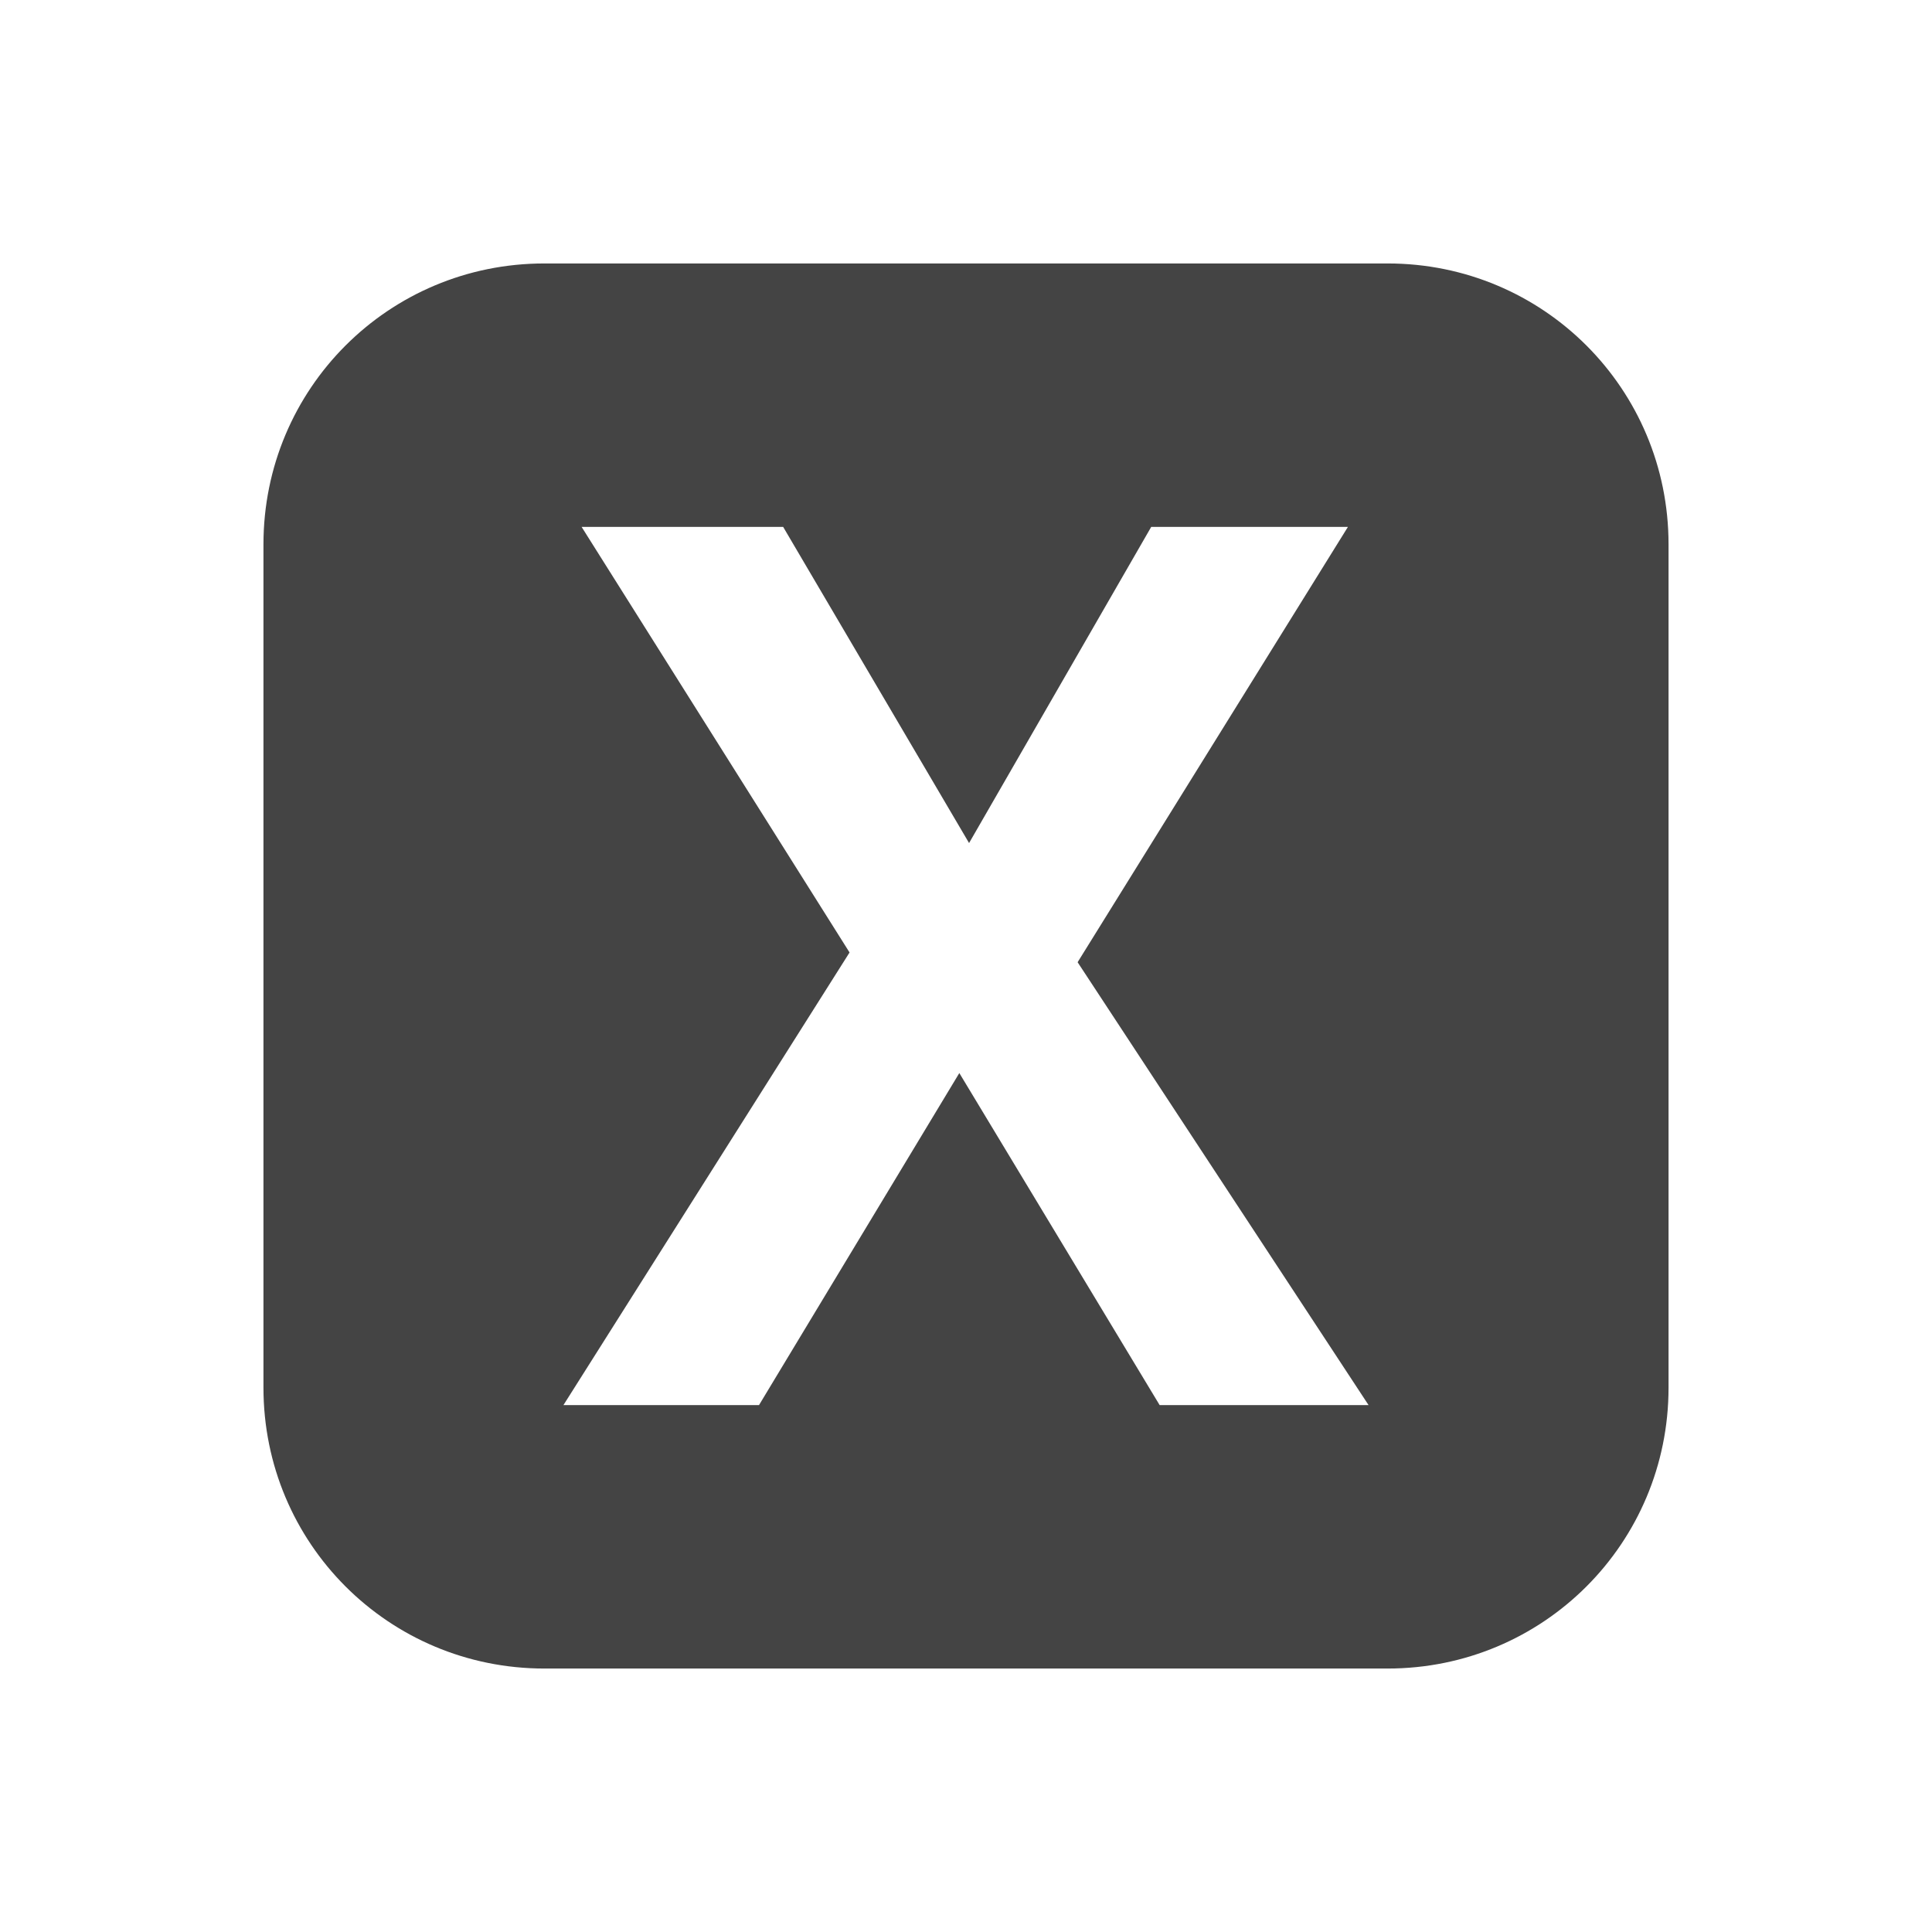
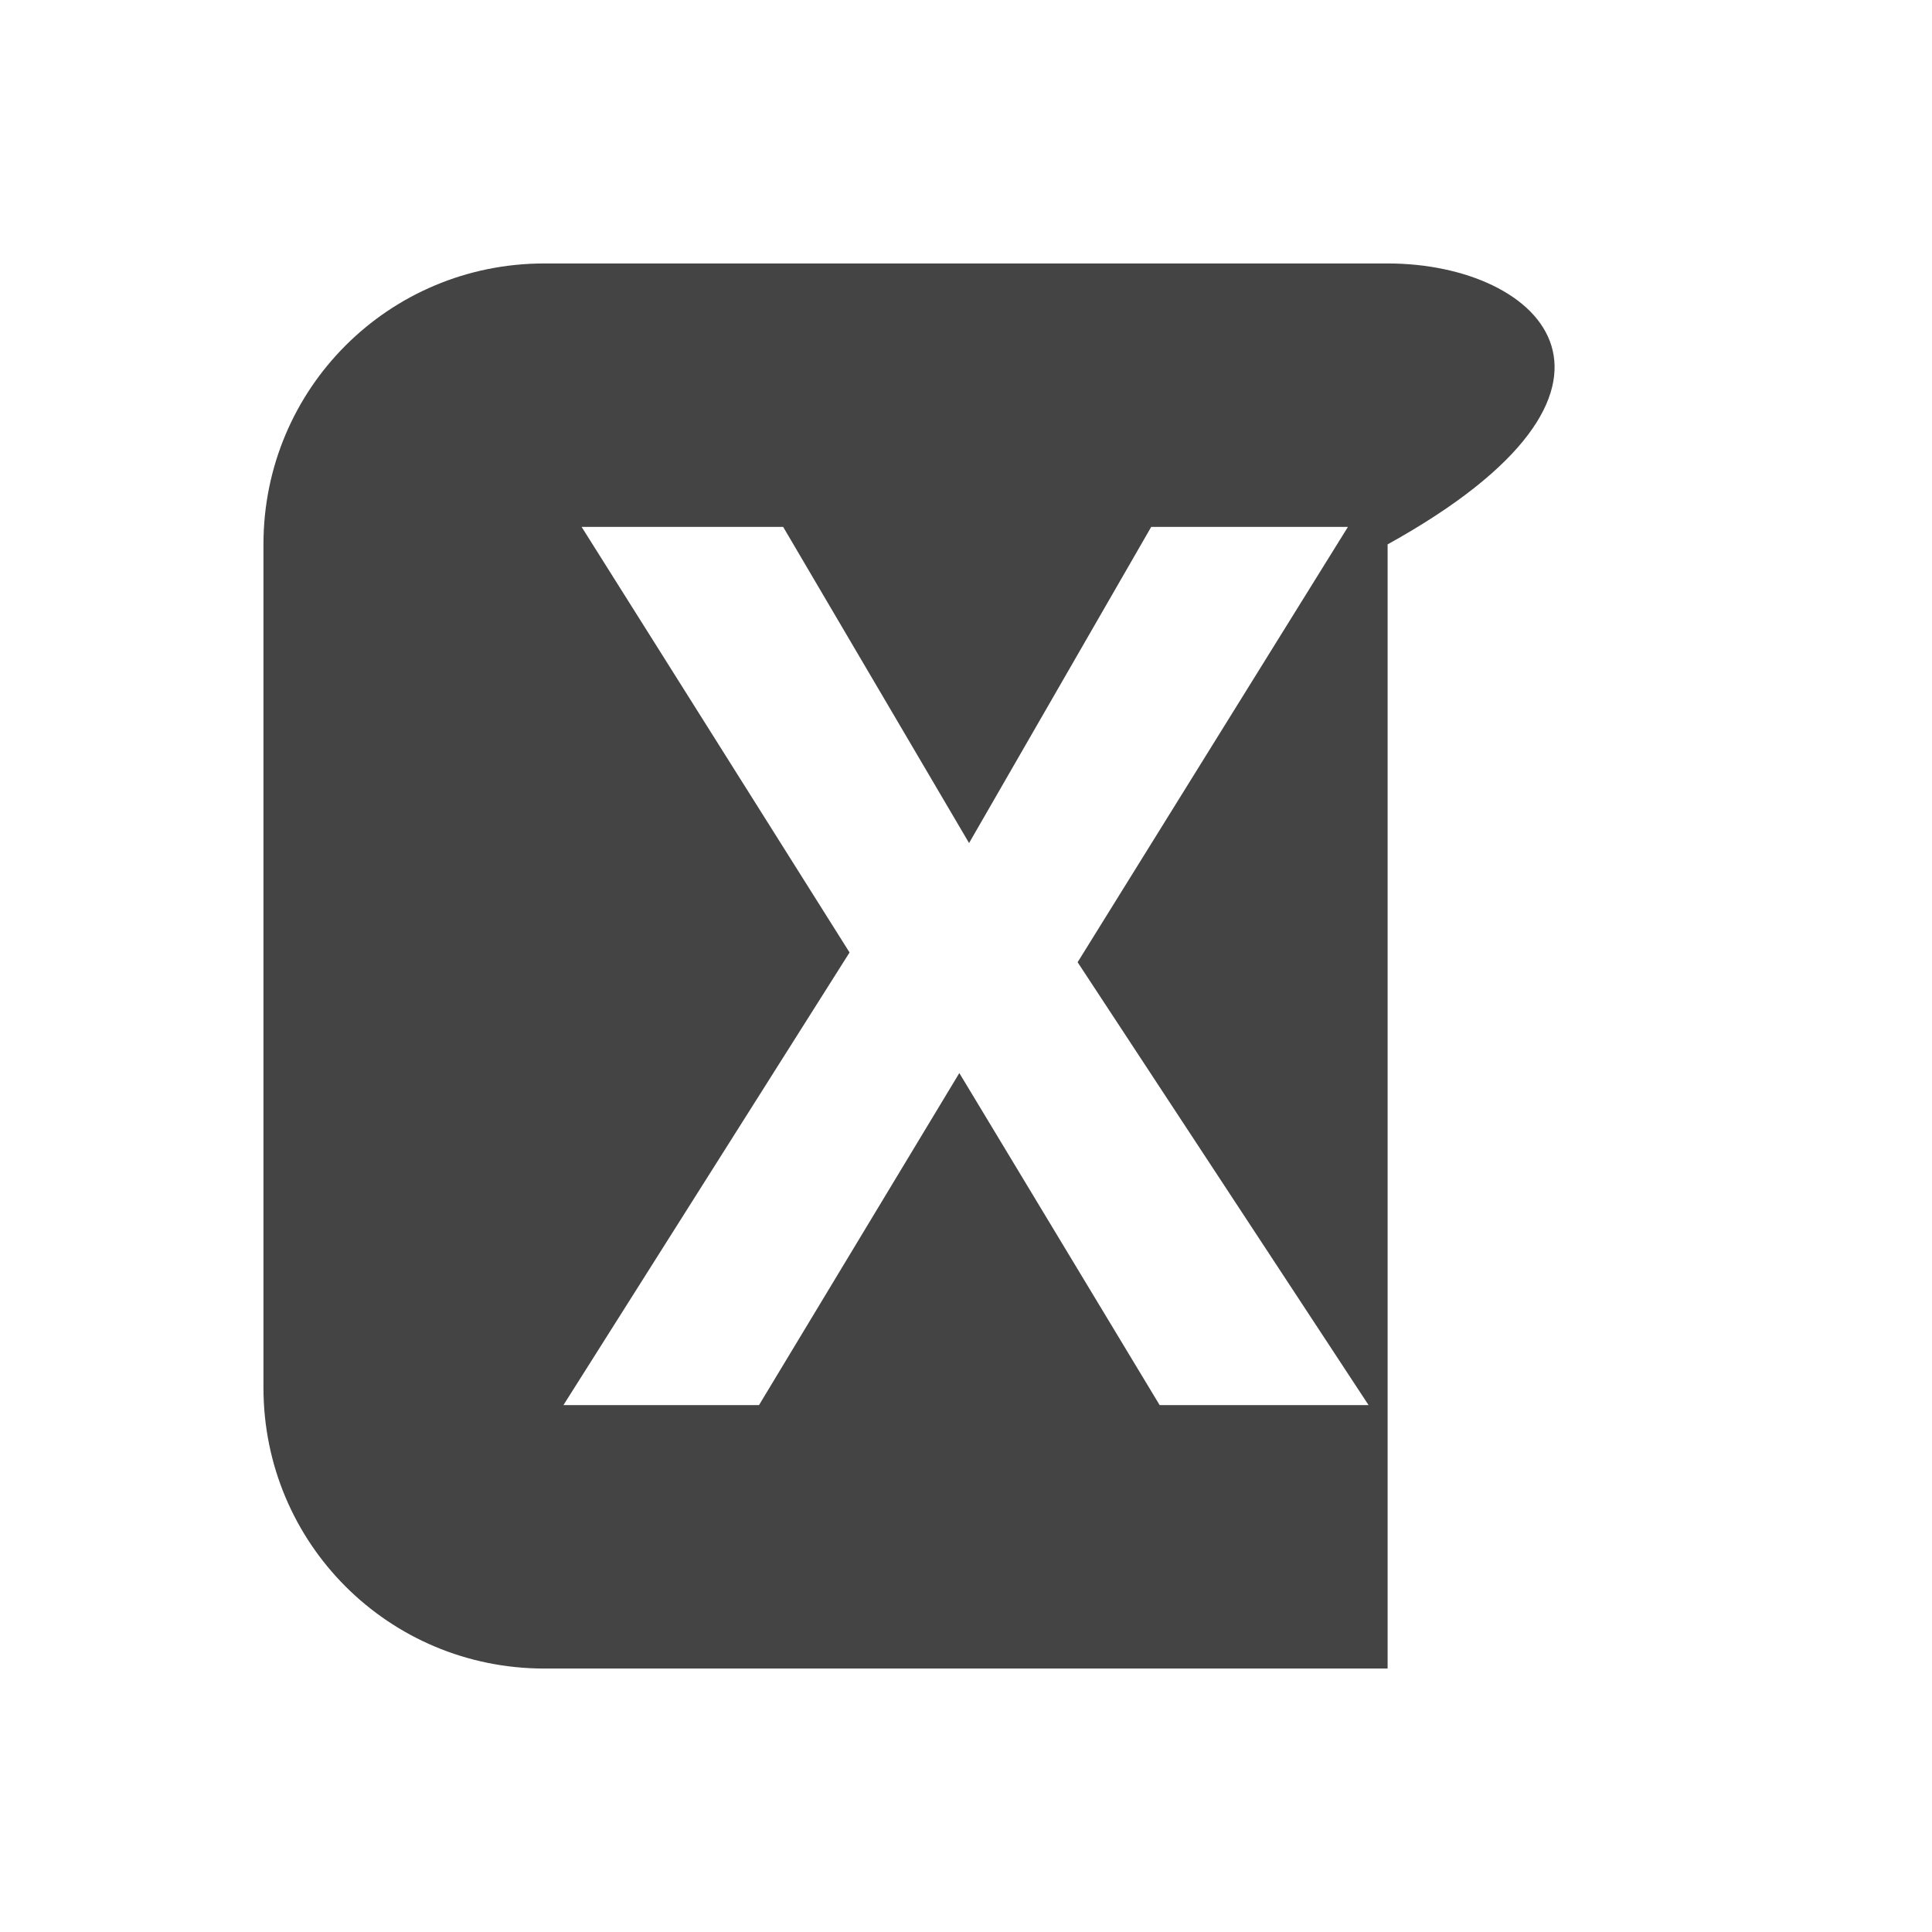
<svg xmlns="http://www.w3.org/2000/svg" width="22" height="22" version="1.1">
  <defs>
    <style id="current-color-scheme" type="text/css">
   .ColorScheme-Text { color:#444444; } .ColorScheme-Highlight { color:#4285f4; } .ColorScheme-NeutralText { color:#ff9800; } .ColorScheme-PositiveText { color:#4caf50; } .ColorScheme-NegativeText { color:#f44336; }
  </style>
  </defs>
-   <path style="fill:currentColor" class="ColorScheme-Text" d="M 6.199,3 C 4.426,3 3,4.426 3,6.199 V 15.801 C 3,17.574 4.426,19 6.199,19 H 15.801 C 17.574,19 19,17.574 19,15.801 V 6.199 C 19,4.426 17.574,3 15.801,3 Z M 6.623,6 H 8.918 L 11.035,9.6 13.109,6 h 2.24 L 12.271,10.957 15.584,16 H 13.205 L 10.924,12.219 8.643,16 H 6.416 l 3.258,-5.154 z" />
+   <path style="fill:currentColor" class="ColorScheme-Text" d="M 6.199,3 C 4.426,3 3,4.426 3,6.199 V 15.801 C 3,17.574 4.426,19 6.199,19 H 15.801 V 6.199 C 19,4.426 17.574,3 15.801,3 Z M 6.623,6 H 8.918 L 11.035,9.6 13.109,6 h 2.24 L 12.271,10.957 15.584,16 H 13.205 L 10.924,12.219 8.643,16 H 6.416 l 3.258,-5.154 z" />
</svg>